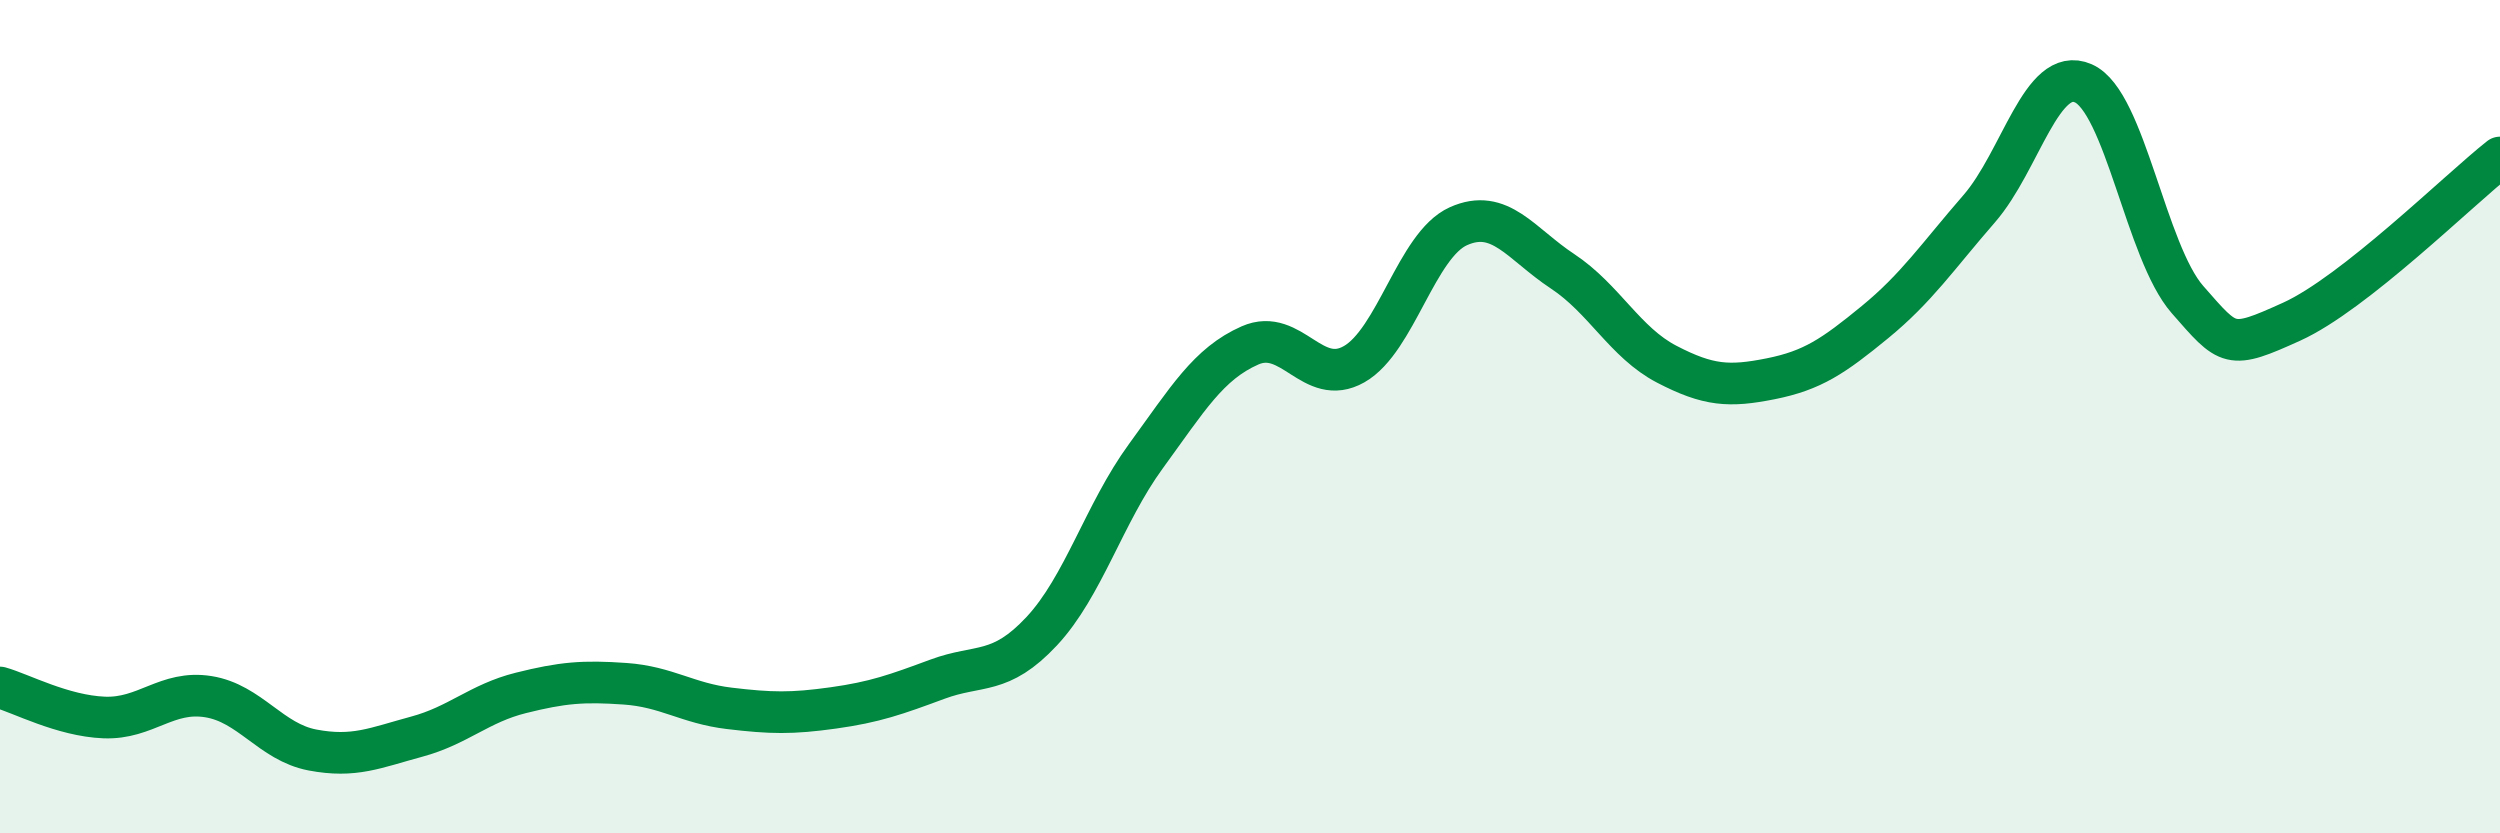
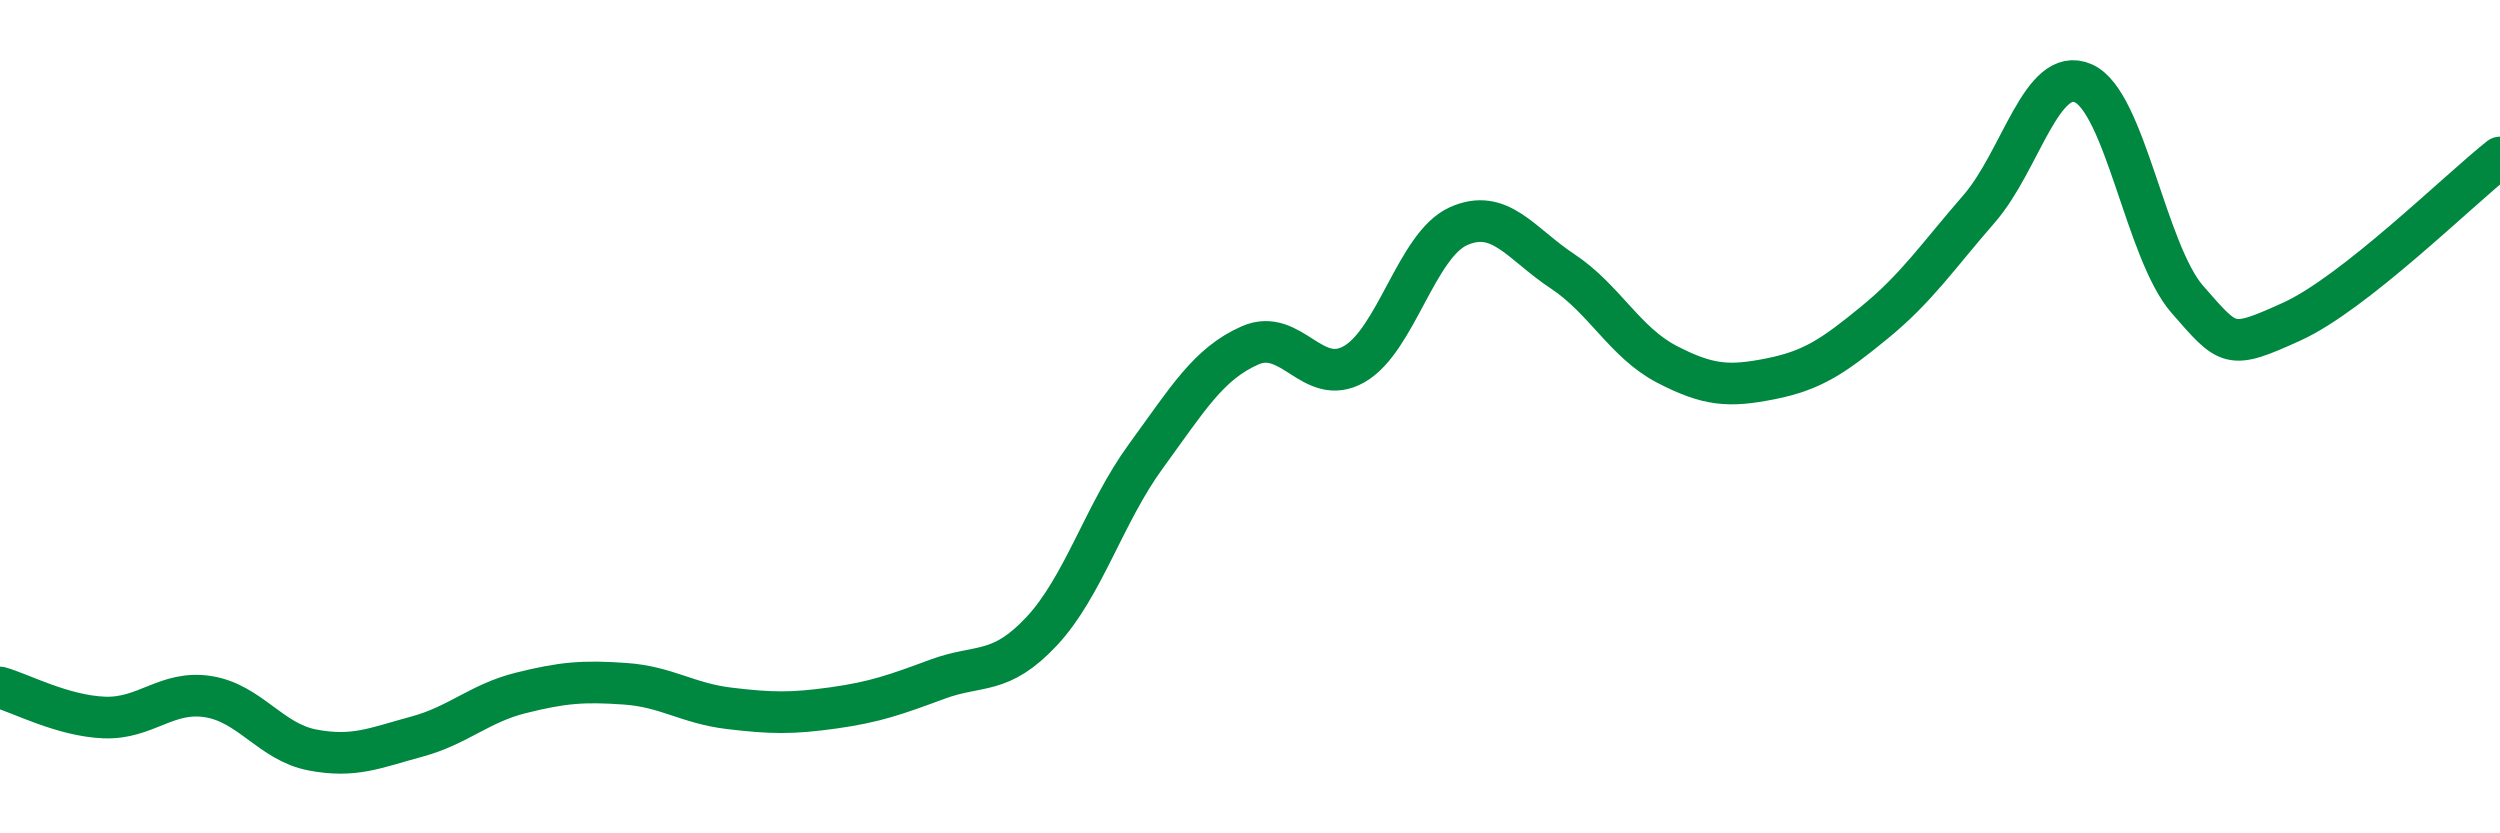
<svg xmlns="http://www.w3.org/2000/svg" width="60" height="20" viewBox="0 0 60 20">
-   <path d="M 0,16.5 C 0.5,16.64 1.5,17.18 2.5,17.22 C 3.5,17.26 4,16.56 5,16.72 C 6,16.88 6.5,17.81 7.5,18 C 8.5,18.19 9,17.95 10,17.68 C 11,17.41 11.5,16.88 12.5,16.63 C 13.5,16.38 14,16.34 15,16.41 C 16,16.48 16.5,16.88 17.5,17 C 18.5,17.12 19,17.13 20,16.99 C 21,16.85 21.5,16.67 22.5,16.3 C 23.5,15.93 24,16.22 25,15.15 C 26,14.08 26.5,12.32 27.5,10.95 C 28.5,9.58 29,8.73 30,8.29 C 31,7.85 31.5,9.31 32.5,8.74 C 33.5,8.17 34,5.88 35,5.43 C 36,4.98 36.5,5.85 37.5,6.51 C 38.5,7.17 39,8.22 40,8.74 C 41,9.26 41.5,9.29 42.5,9.09 C 43.5,8.89 44,8.55 45,7.73 C 46,6.91 46.5,6.16 47.5,5.01 C 48.5,3.86 49,1.56 50,2 C 51,2.44 51.5,6.05 52.5,7.19 C 53.5,8.33 53.5,8.4 55,7.72 C 56.5,7.04 59,4.57 60,3.78L60 20L0 20Z" fill="#008740" opacity="0.1" stroke-linecap="round" stroke-linejoin="round" />
  <path d="M 0,16.5 C 0.5,16.64 1.5,17.18 2.5,17.22 C 3.5,17.26 4,16.56 5,16.72 C 6,16.88 6.5,17.81 7.5,18 C 8.5,18.19 9,17.95 10,17.68 C 11,17.41 11.5,16.88 12.5,16.63 C 13.5,16.38 14,16.34 15,16.41 C 16,16.48 16.5,16.88 17.5,17 C 18.5,17.12 19,17.13 20,16.99 C 21,16.85 21.5,16.67 22.5,16.3 C 23.5,15.93 24,16.22 25,15.15 C 26,14.08 26.5,12.32 27.5,10.95 C 28.5,9.58 29,8.73 30,8.29 C 31,7.85 31.5,9.31 32.5,8.74 C 33.5,8.17 34,5.88 35,5.43 C 36,4.98 36.5,5.85 37.5,6.51 C 38.5,7.17 39,8.22 40,8.74 C 41,9.26 41.5,9.29 42.5,9.09 C 43.5,8.89 44,8.55 45,7.73 C 46,6.91 46.5,6.16 47.5,5.01 C 48.5,3.86 49,1.56 50,2 C 51,2.44 51.5,6.05 52.5,7.19 C 53.5,8.33 53.5,8.4 55,7.72 C 56.5,7.04 59,4.57 60,3.78" stroke="#008740" stroke-width="1" fill="none" stroke-linecap="round" stroke-linejoin="round" />
</svg>